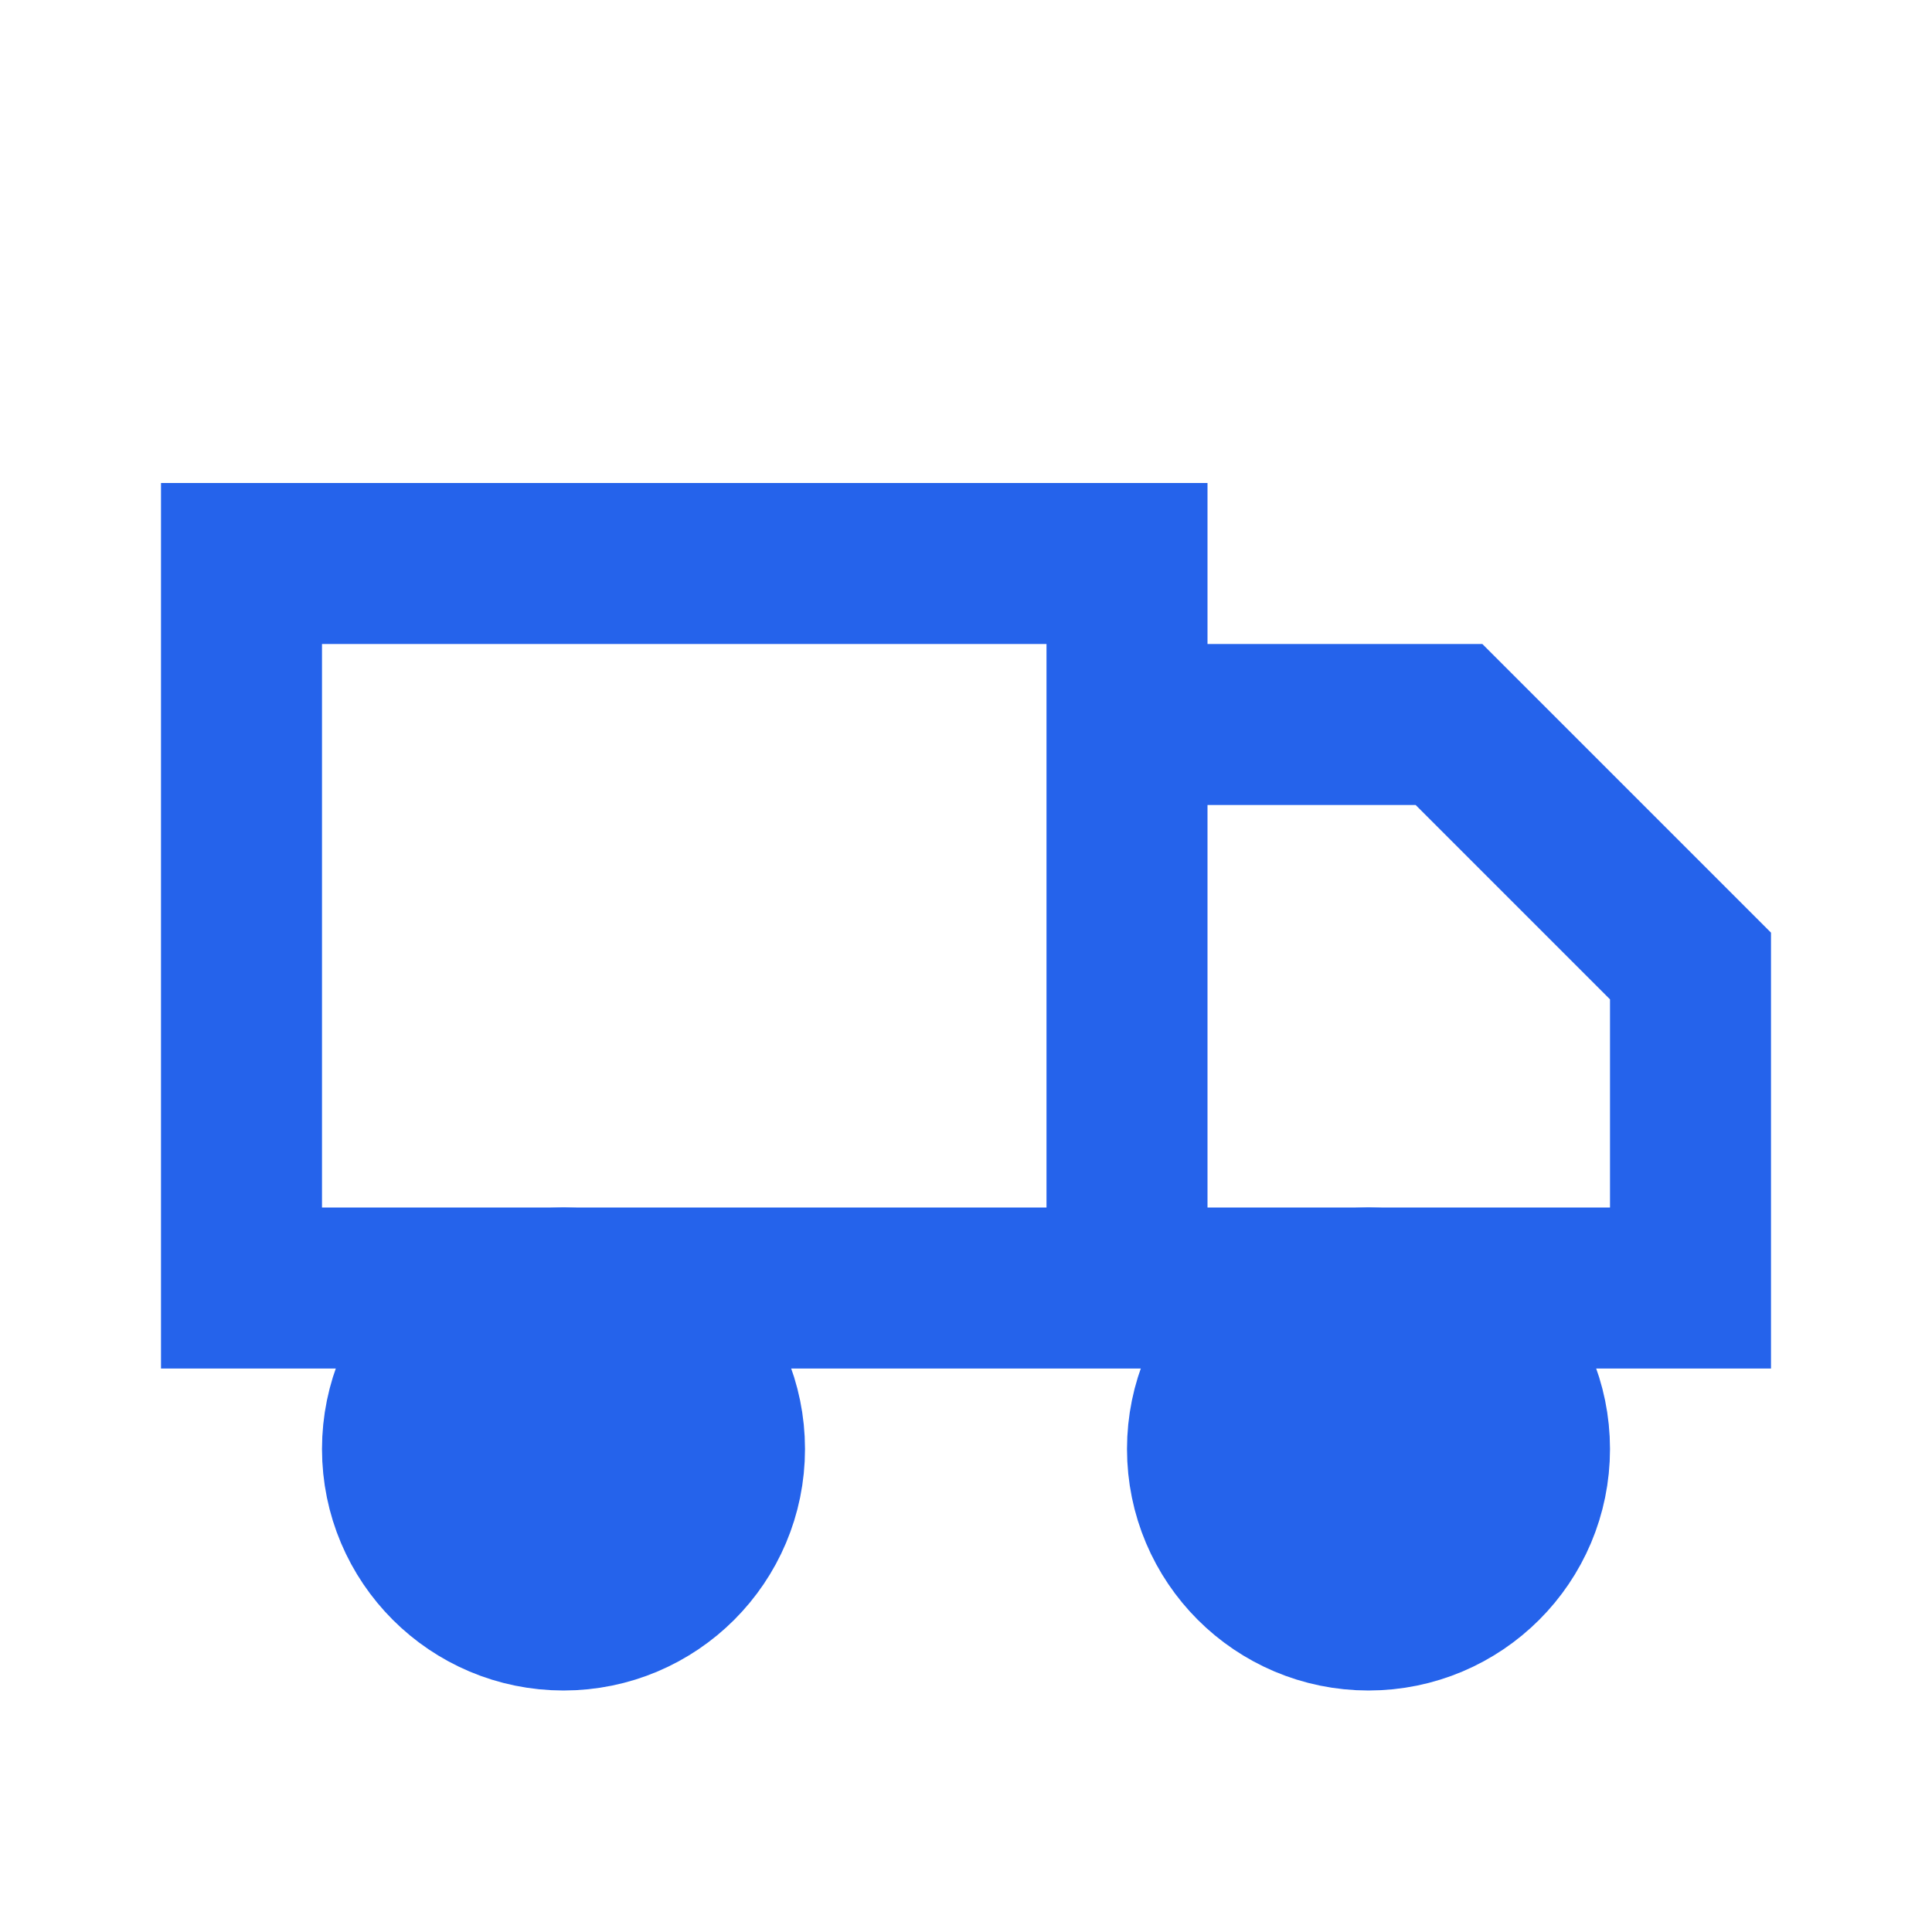
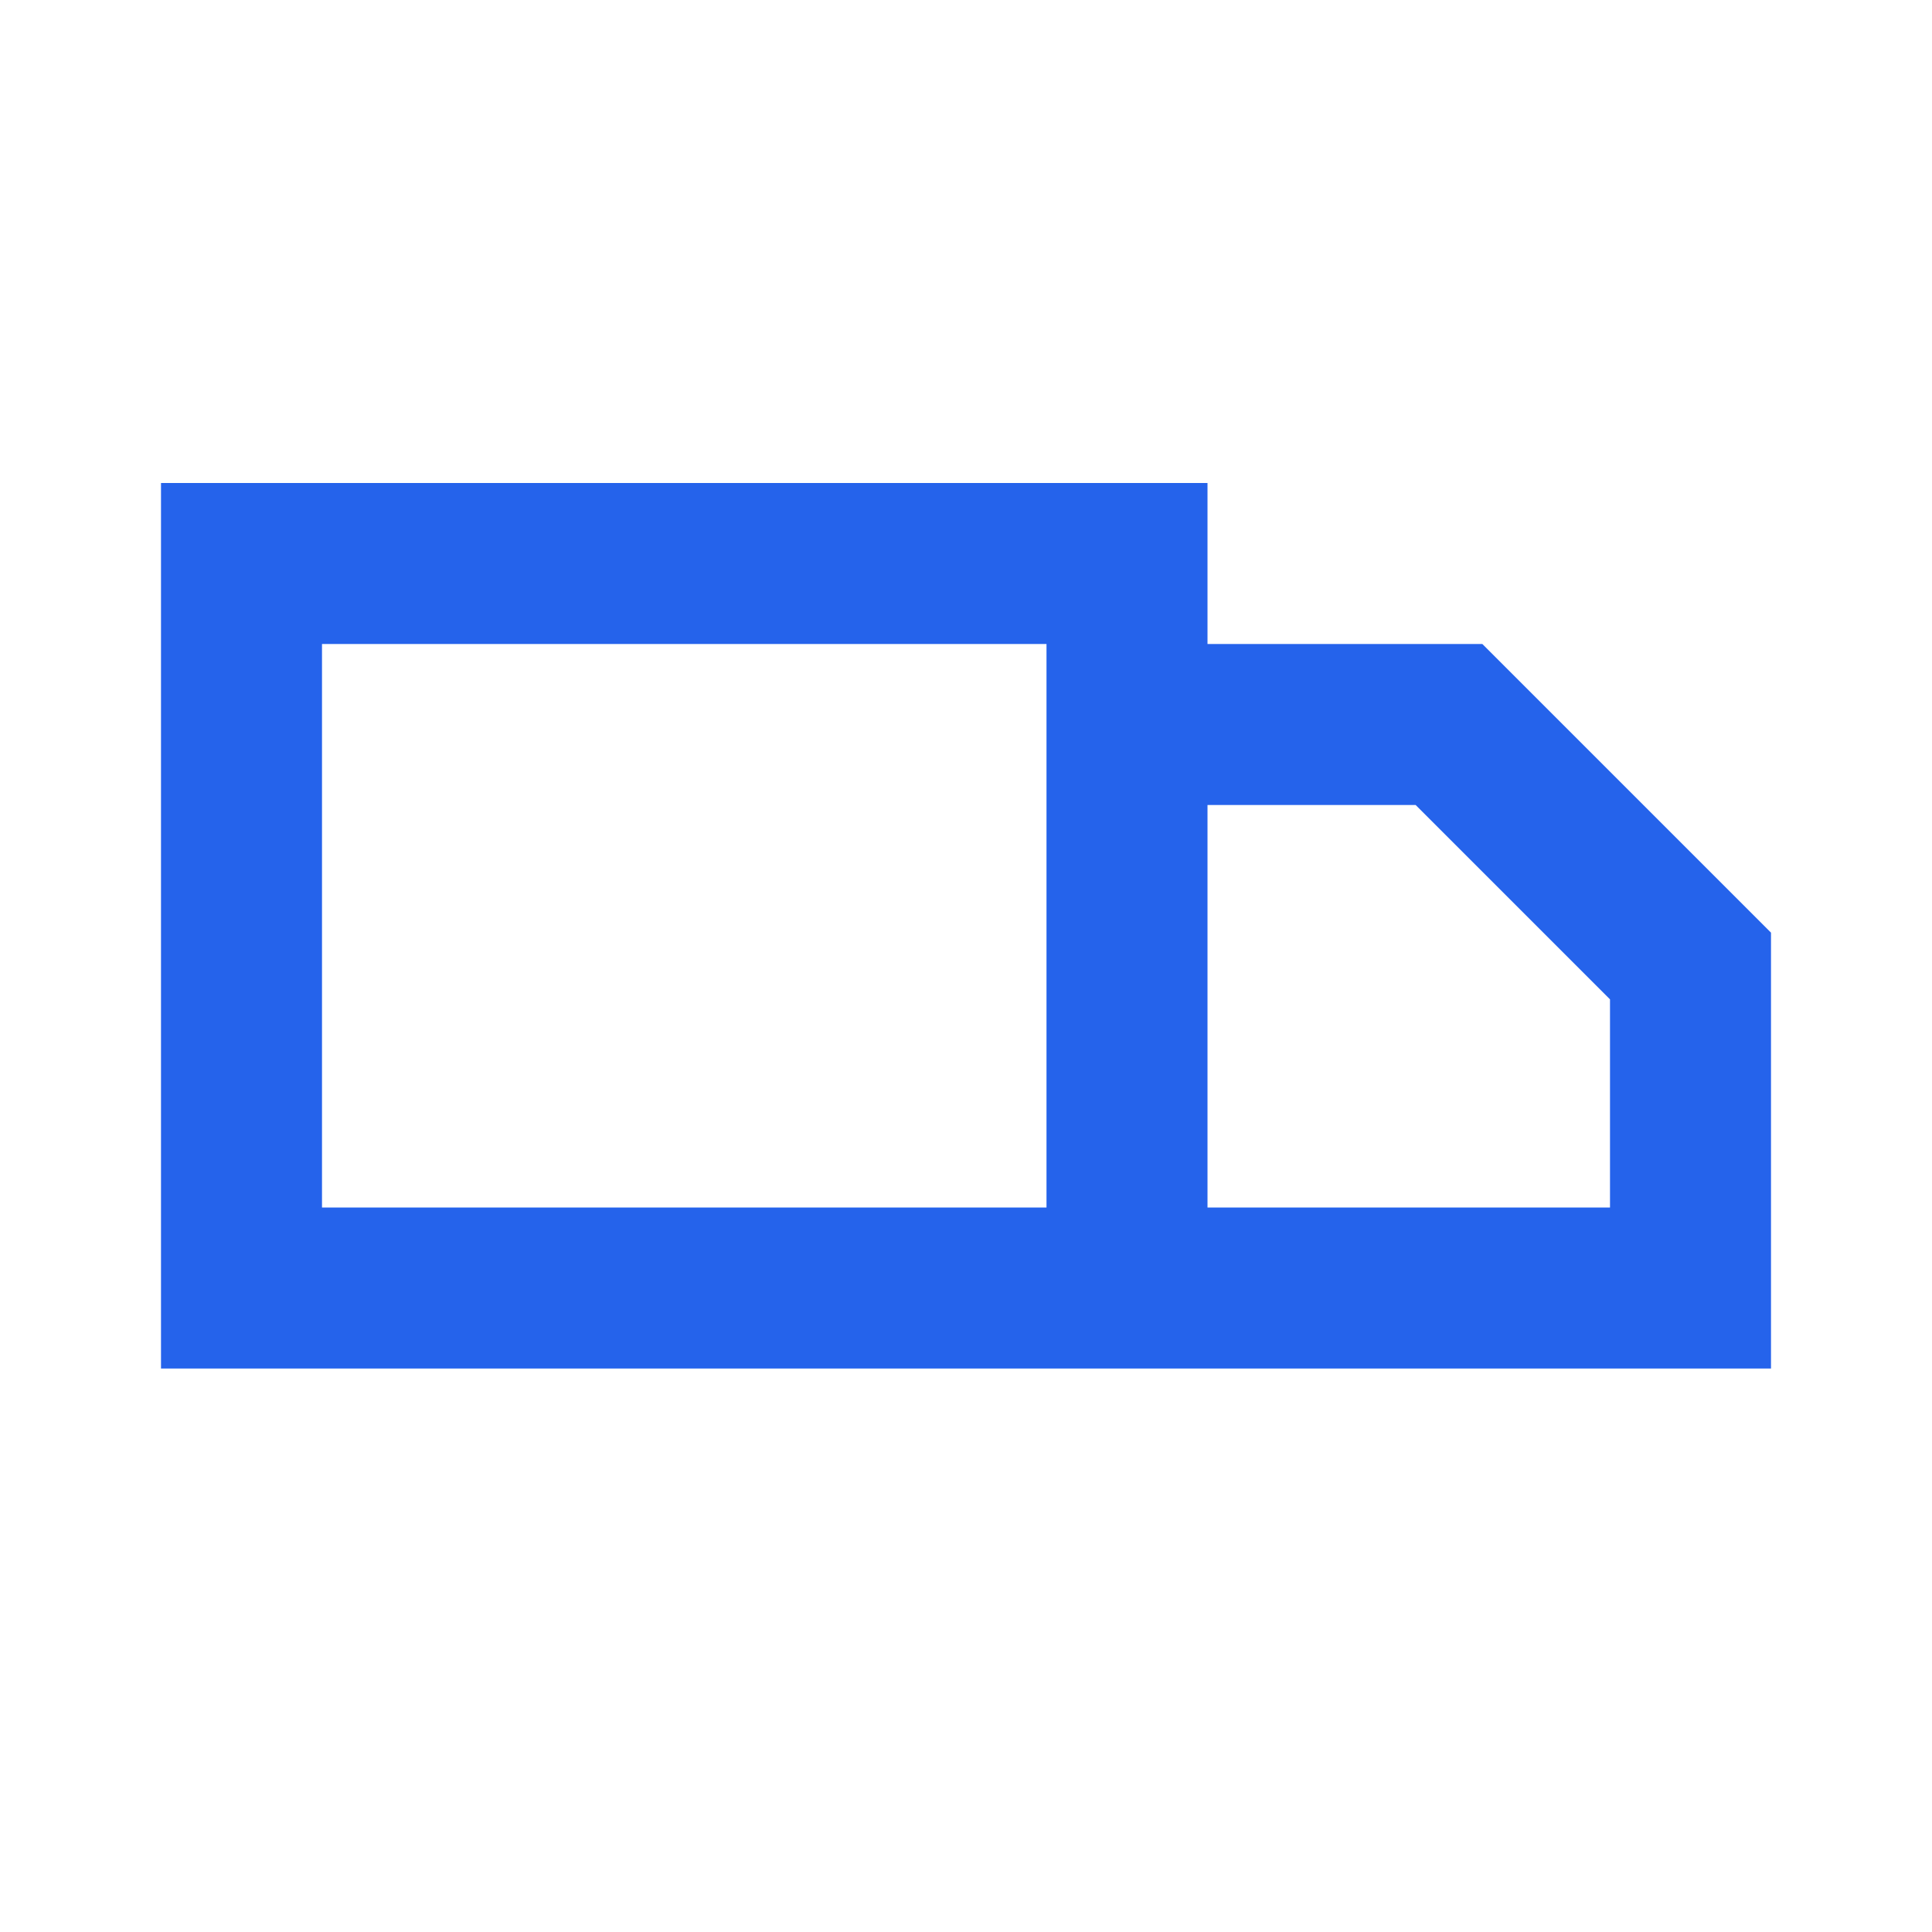
<svg xmlns="http://www.w3.org/2000/svg" viewBox="0 0 24 24" width="64" height="64" fill="none" stroke="#2563eb" stroke-width="2">
  <path d="M3 7h11v9H3zM14 9h4l3 3v4h-7z" />
-   <circle cx="7" cy="18" r="2" fill="#2563eb" />
-   <circle cx="17" cy="18" r="2" fill="#2563eb" />
</svg>